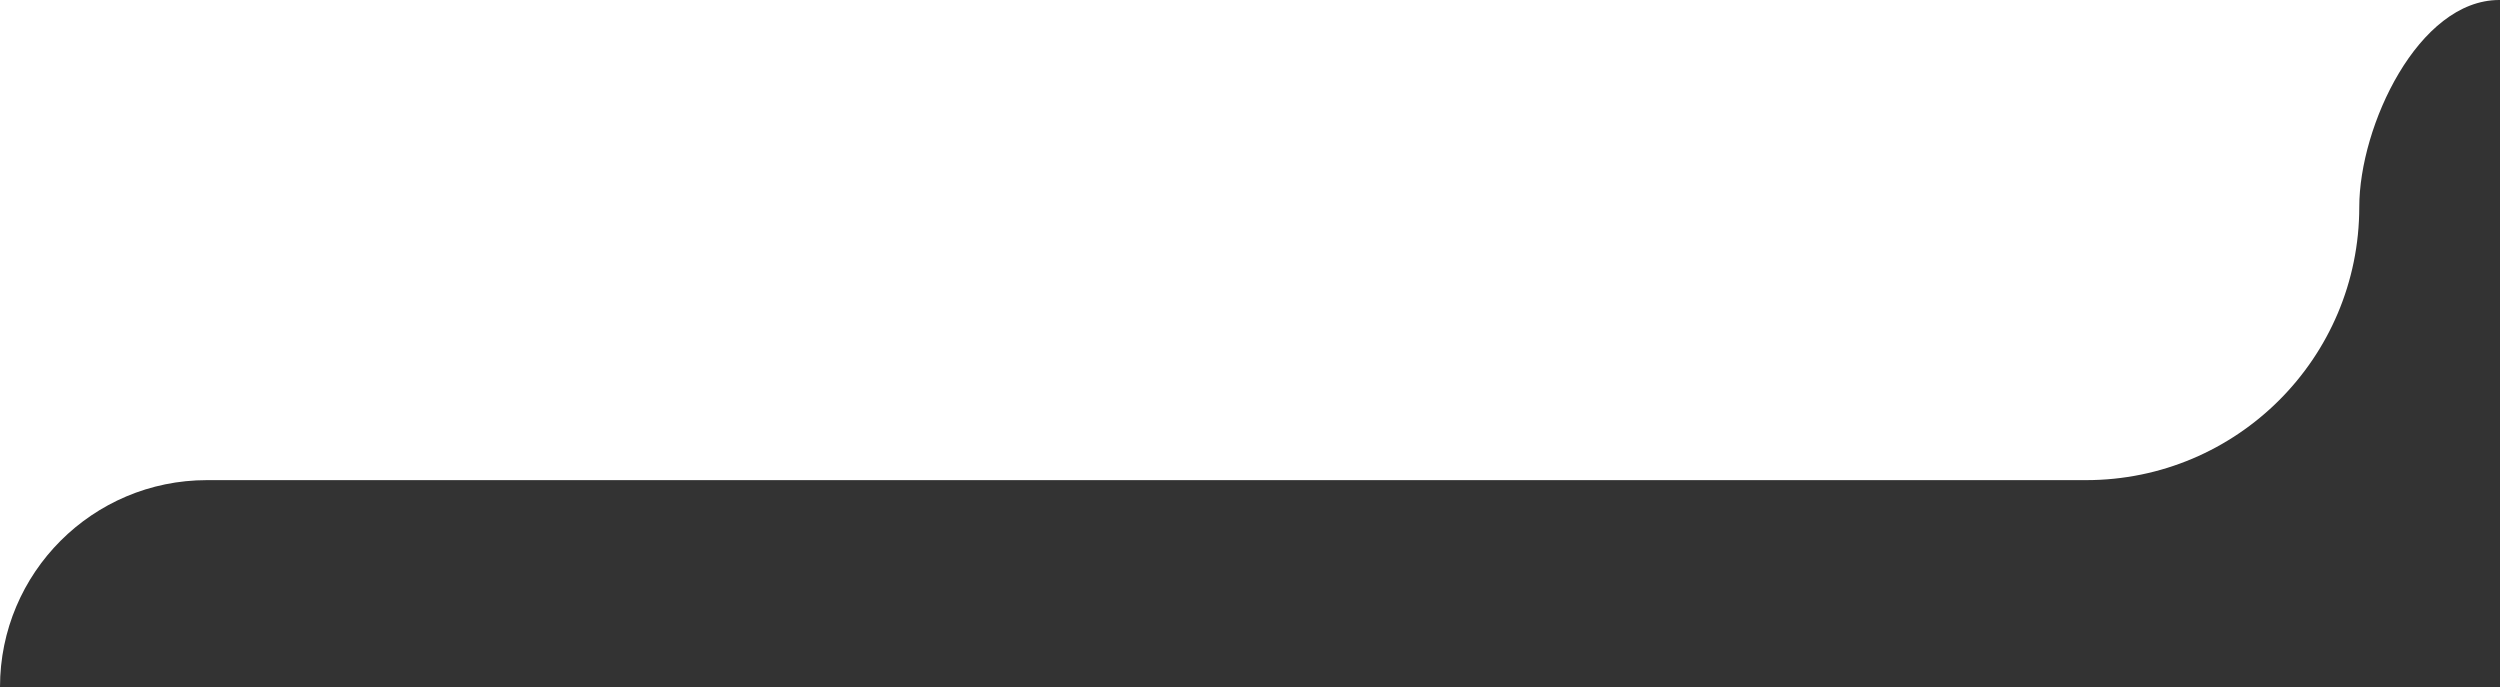
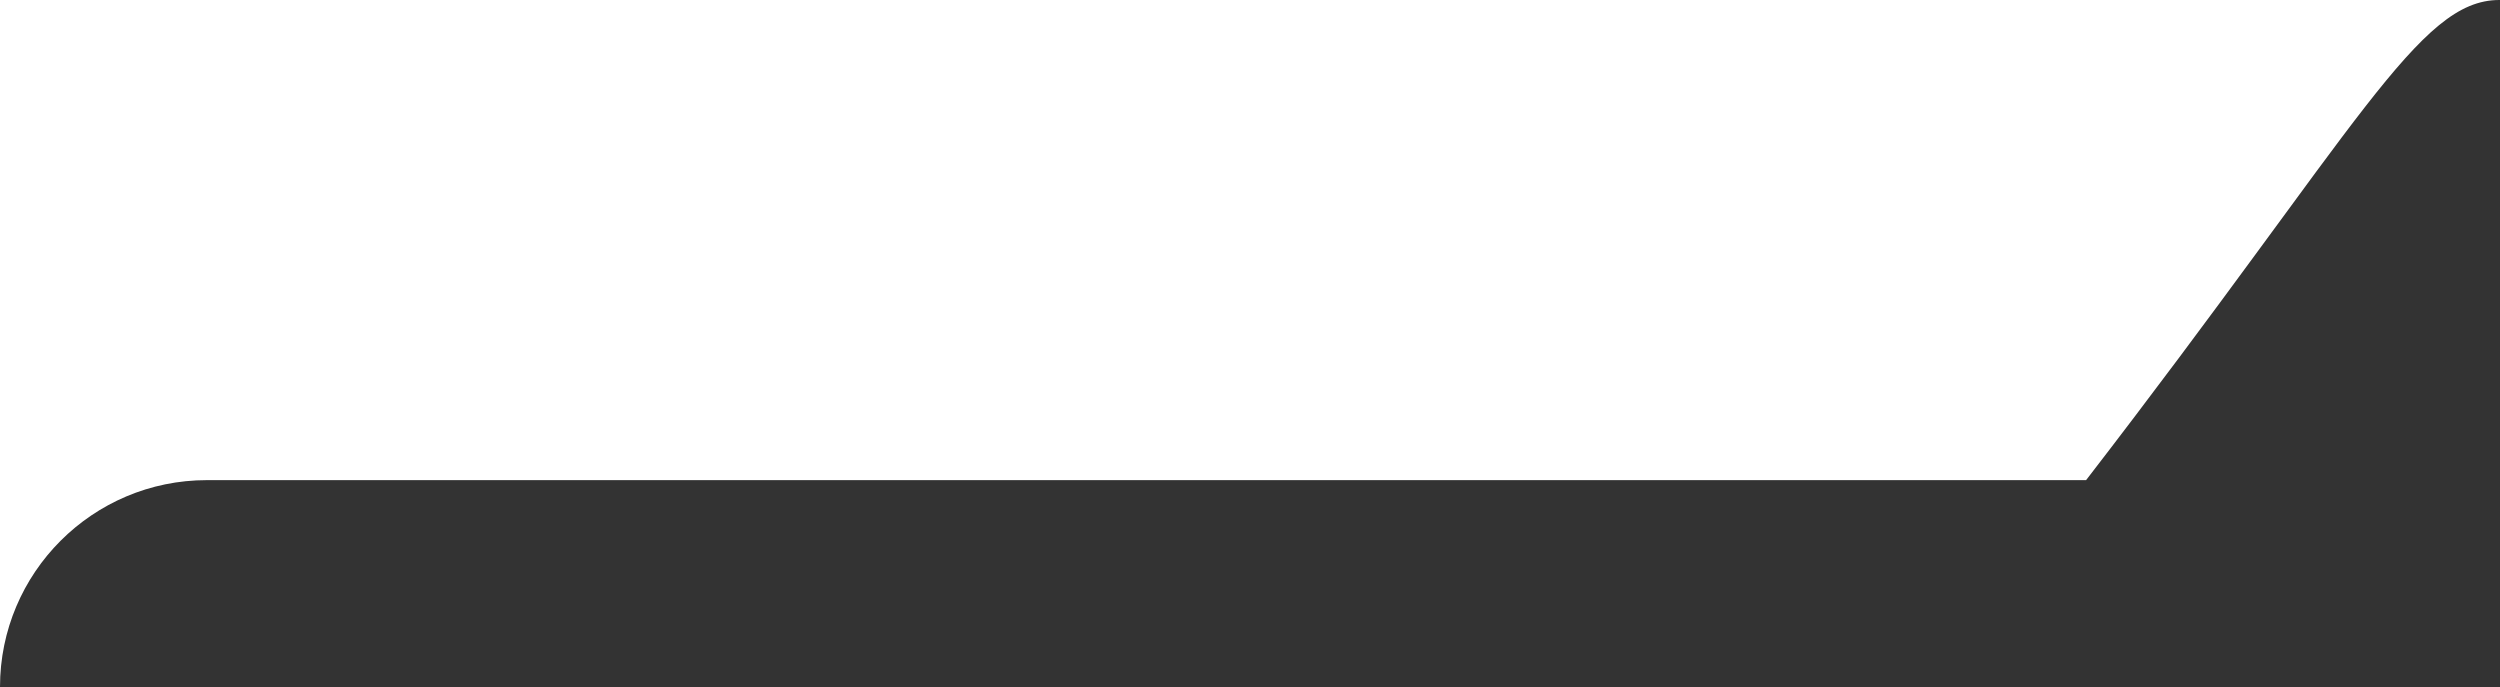
<svg xmlns="http://www.w3.org/2000/svg" width="302" height="83" viewBox="0 0 302 83" fill="none">
  <rect x="0" y="0" width="302" height="83" fill="#333333" stroke="none" />
-   <path fill-rule="evenodd" clip-rule="evenodd" d="M301.91 0H0V83C0 69.193 11.193 58 25 58H252C270.225 58 285 43.225 285 25C285 15.227 292.138 0 301.91 0Z" fill="white" />
+   <path fill-rule="evenodd" clip-rule="evenodd" d="M301.91 0H0V83C0 69.193 11.193 58 25 58H252C285 15.227 292.138 0 301.91 0Z" fill="white" />
</svg>